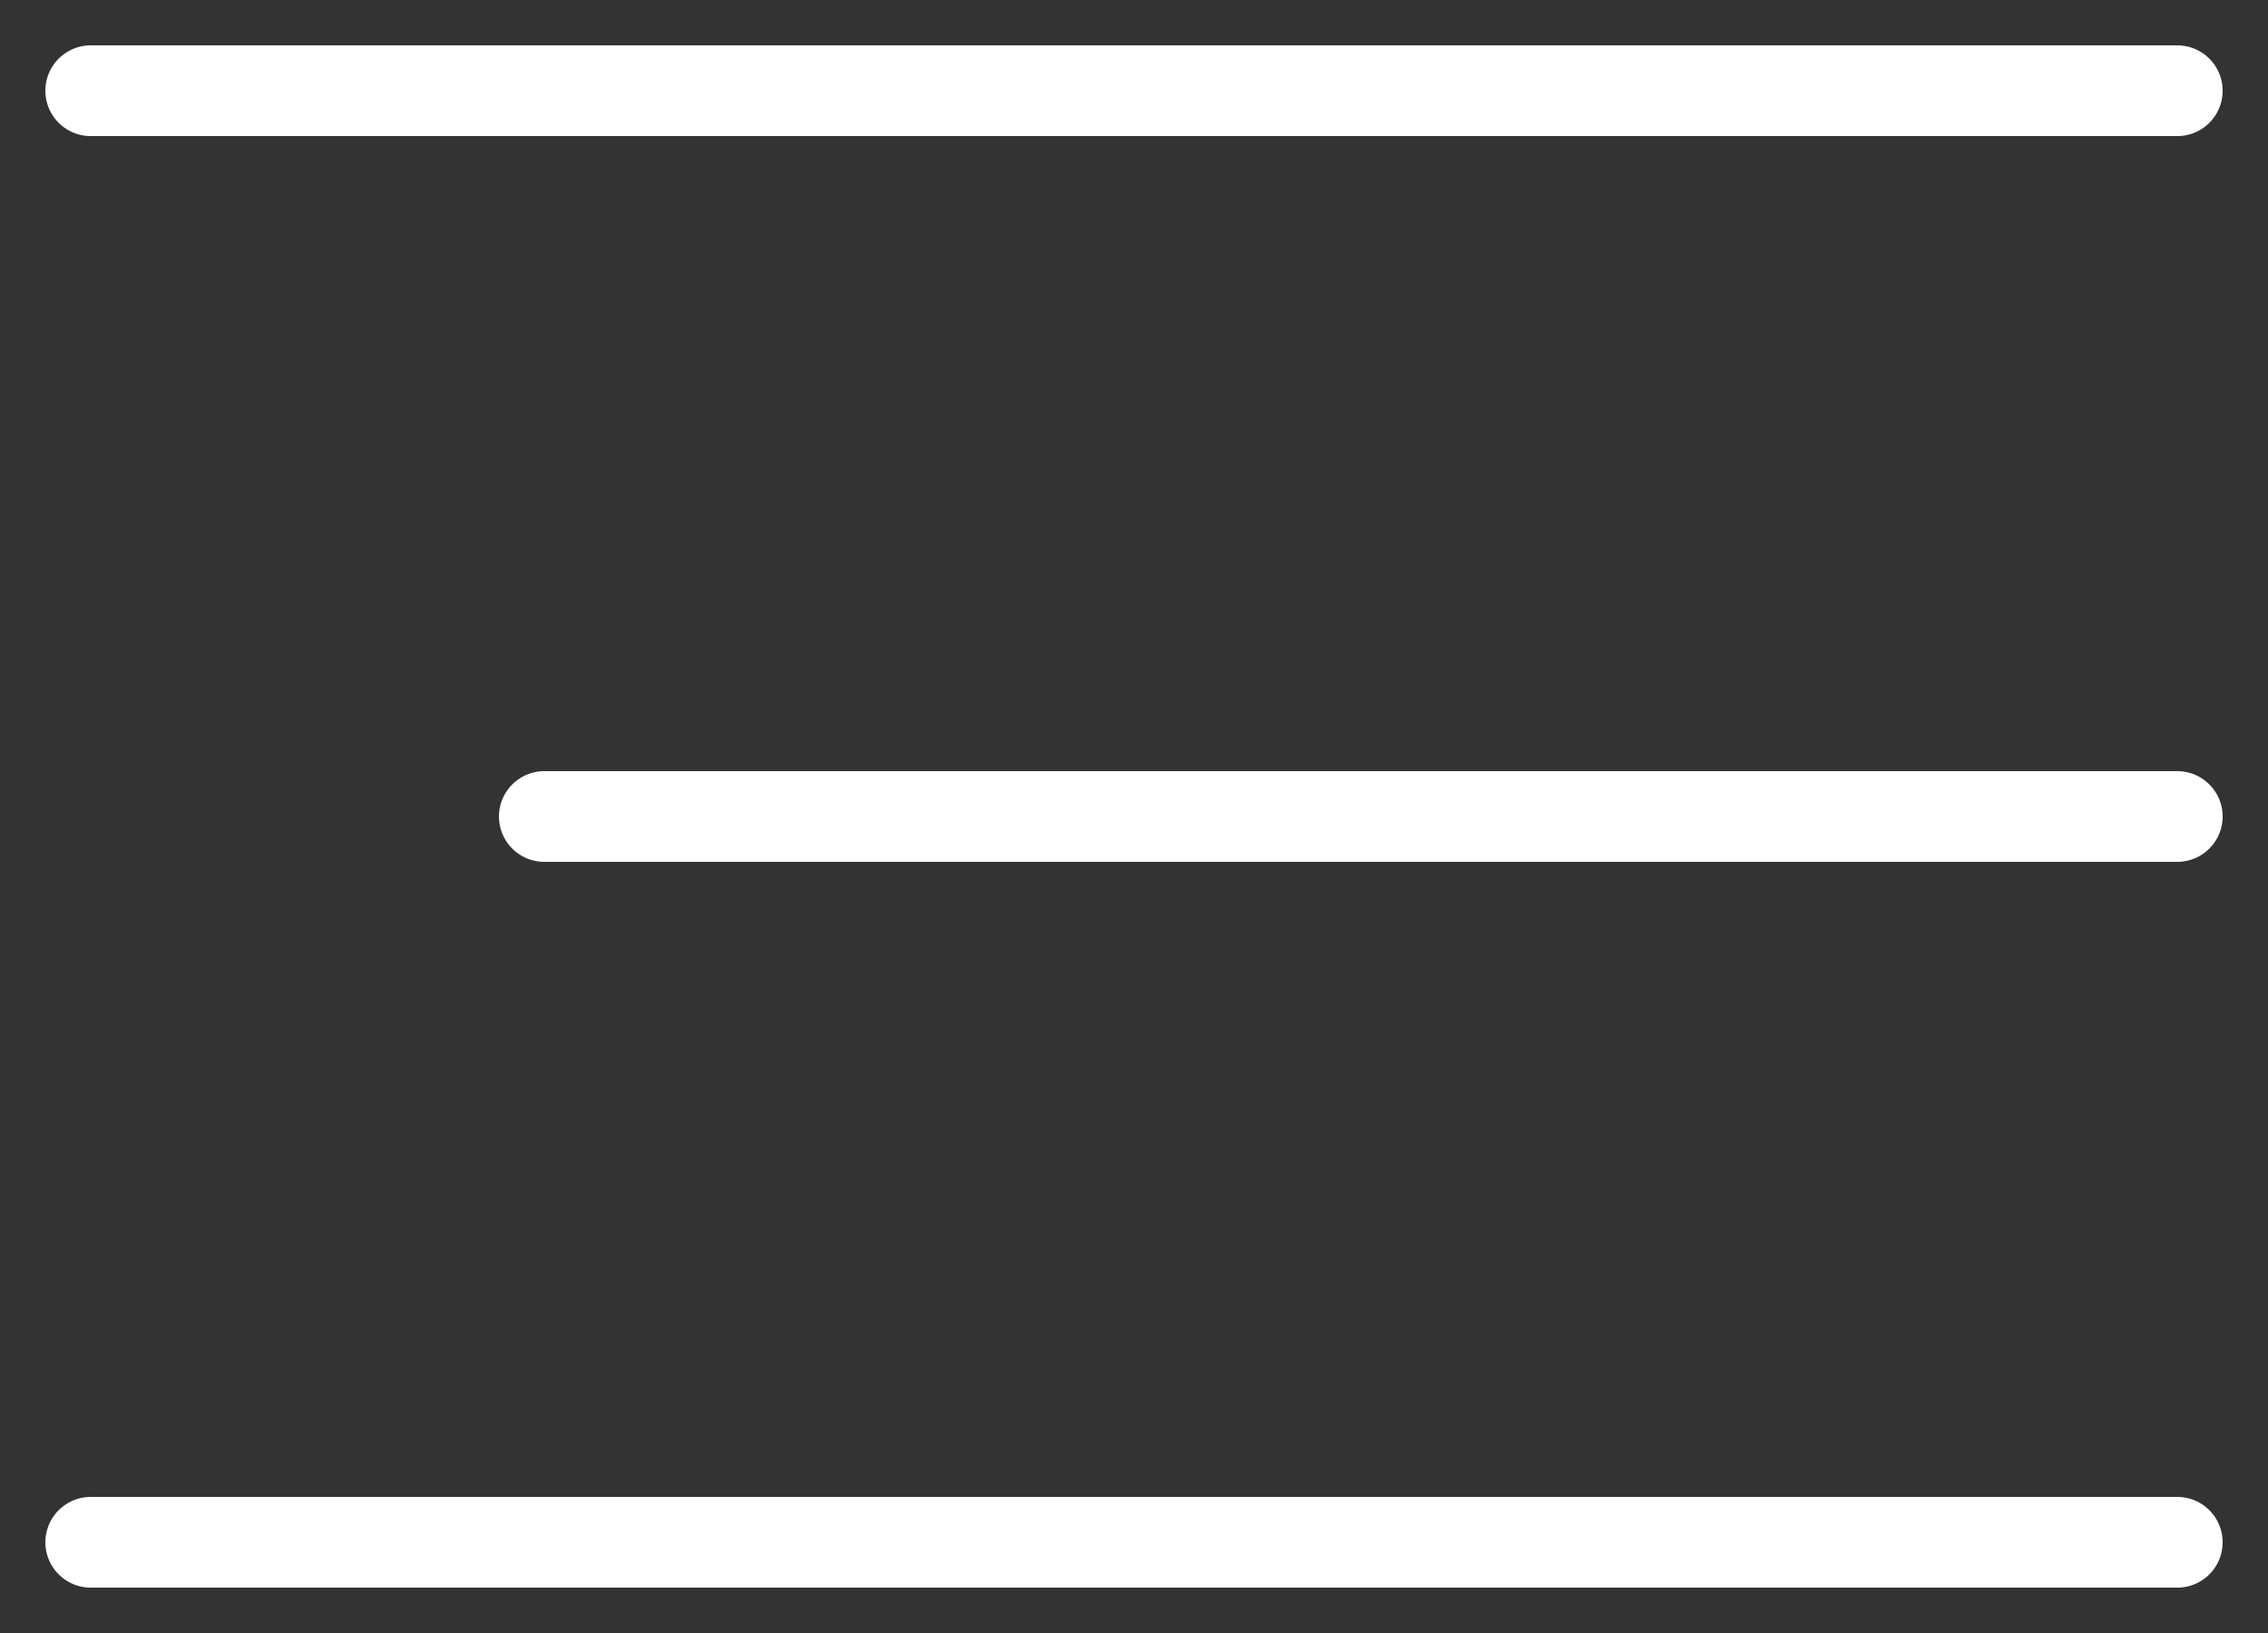
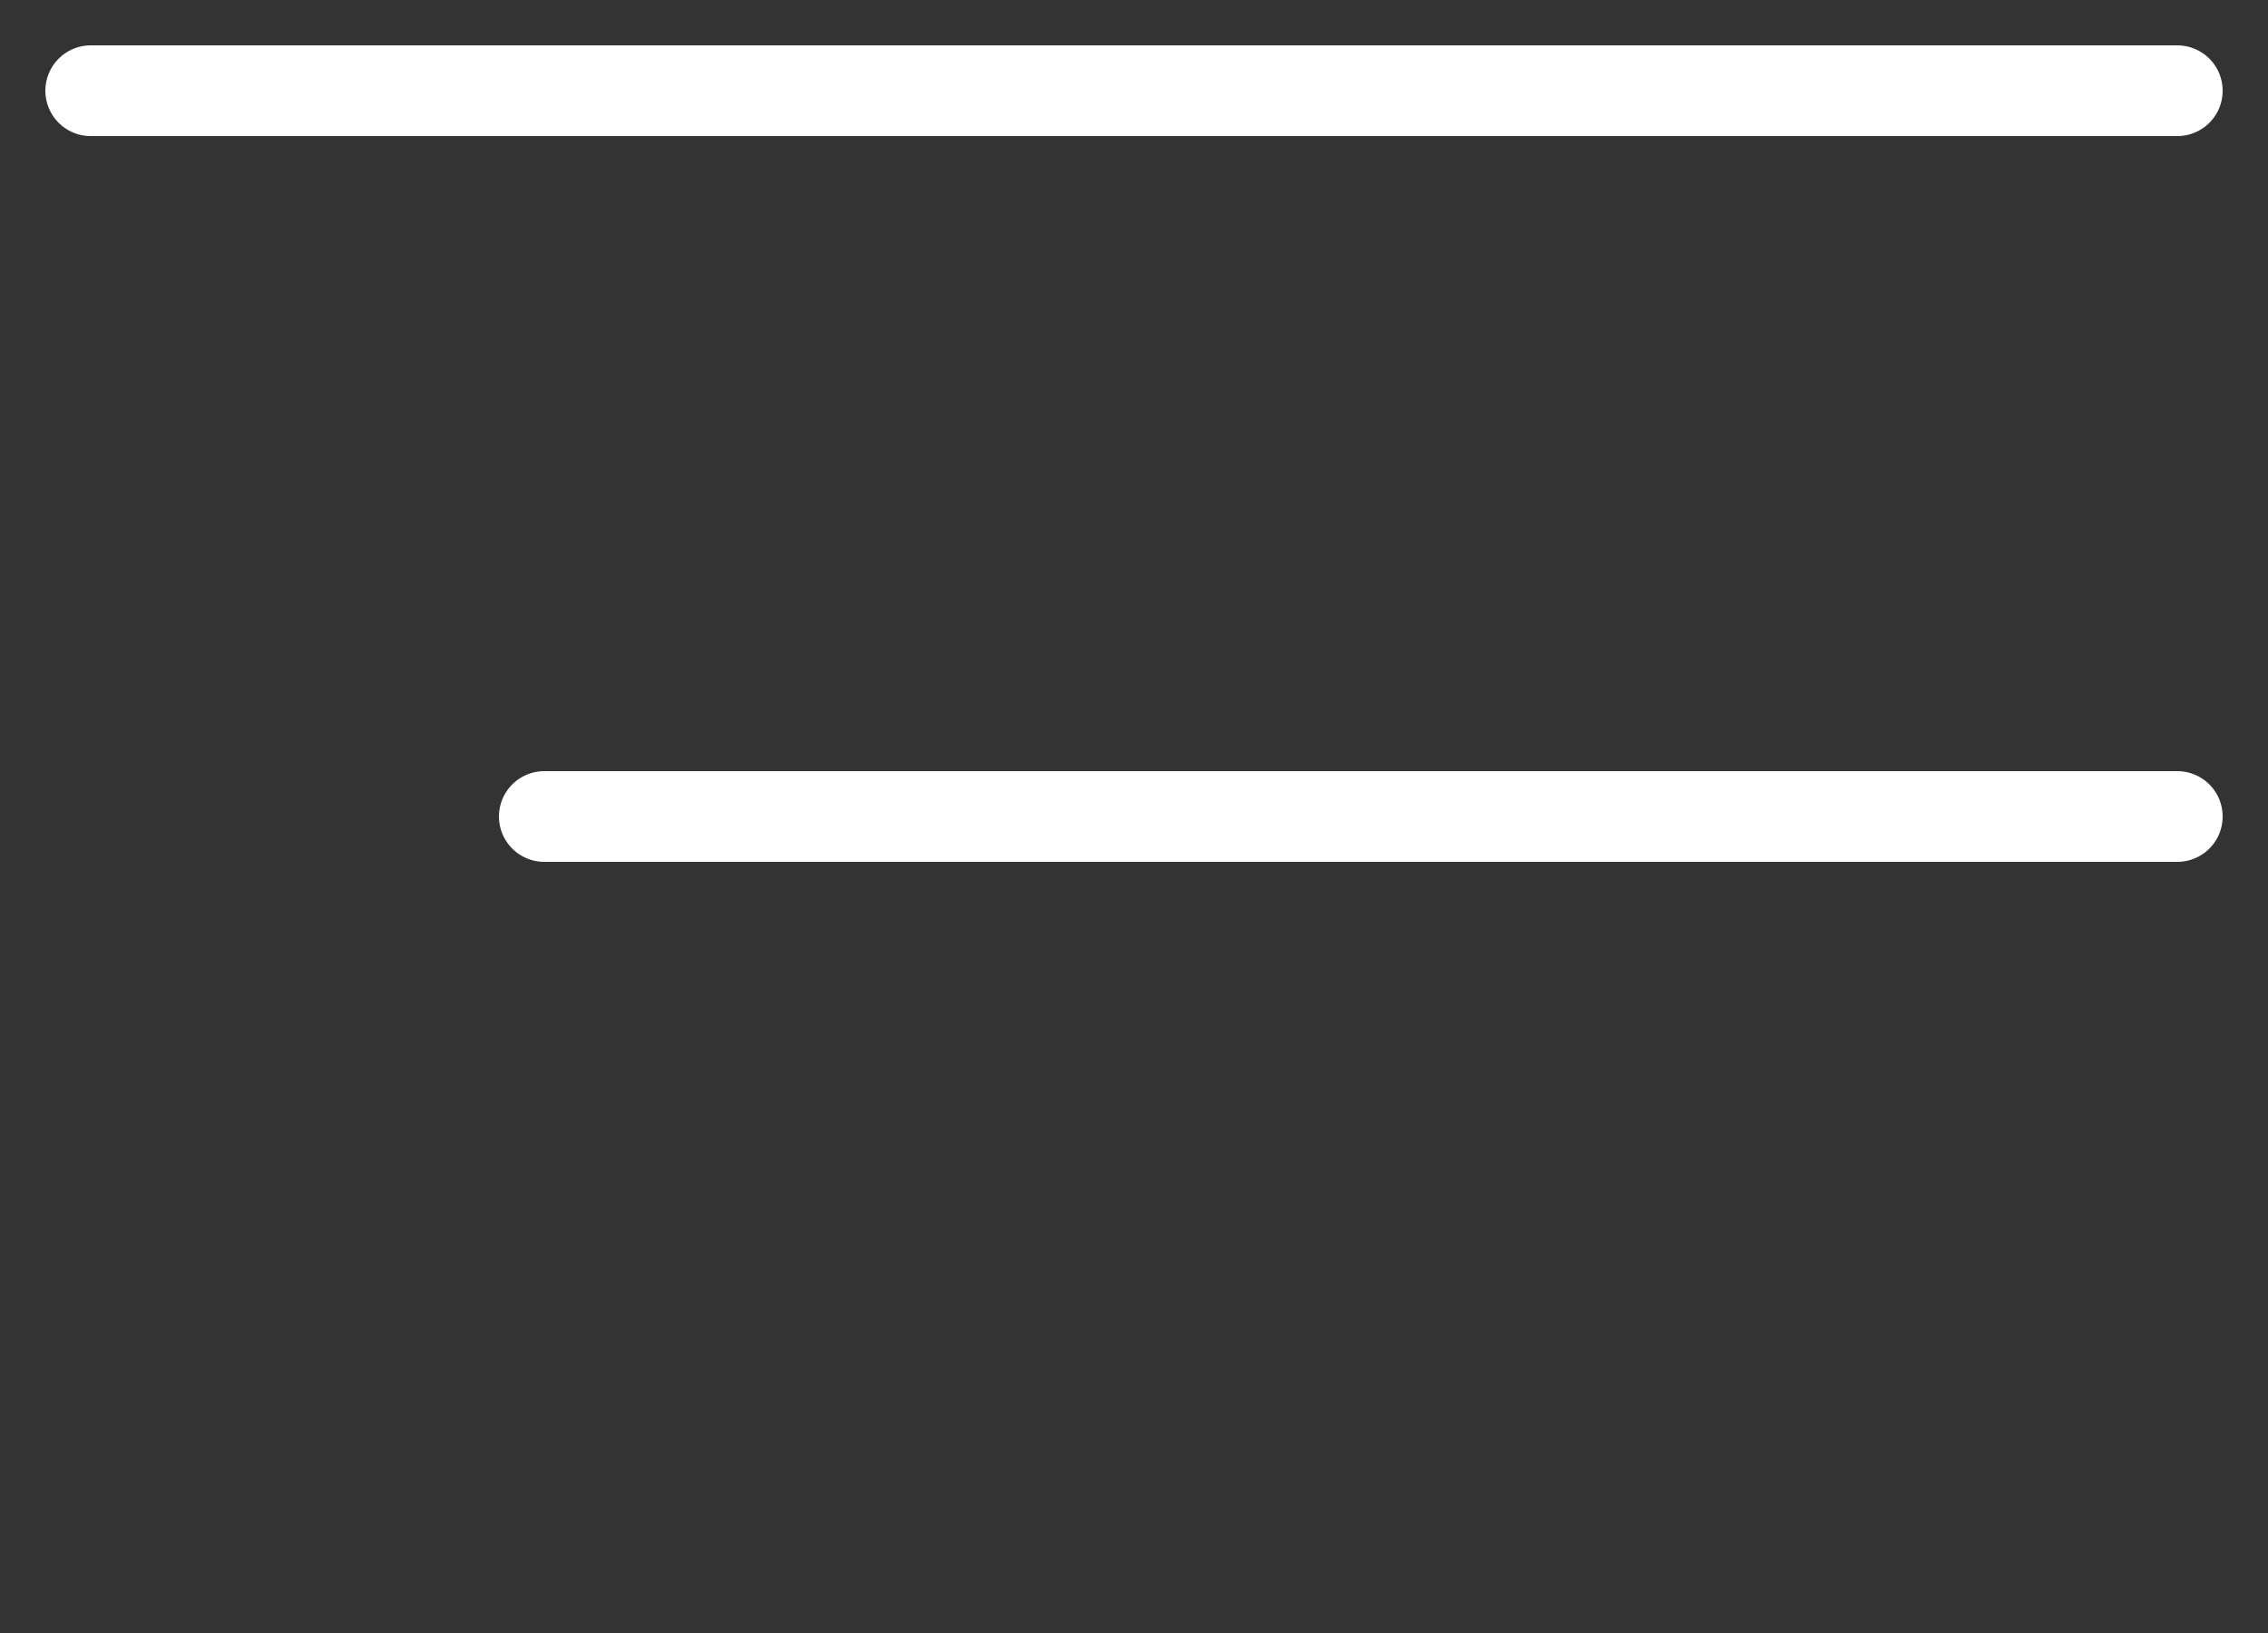
<svg xmlns="http://www.w3.org/2000/svg" width="25" height="18" viewBox="0 0 25 18" fill="none">
  <rect x="0" y="0" width="25" height="18" fill="#333333" stroke="none" />
  <path d="M1 1H24" stroke="white" stroke-linecap="round" stroke-linejoin="round" />
-   <path d="M1 17H24" stroke="white" stroke-linecap="round" stroke-linejoin="round" />
  <path d="M6 9L24 9" stroke="white" stroke-linecap="round" stroke-linejoin="round" />
</svg>